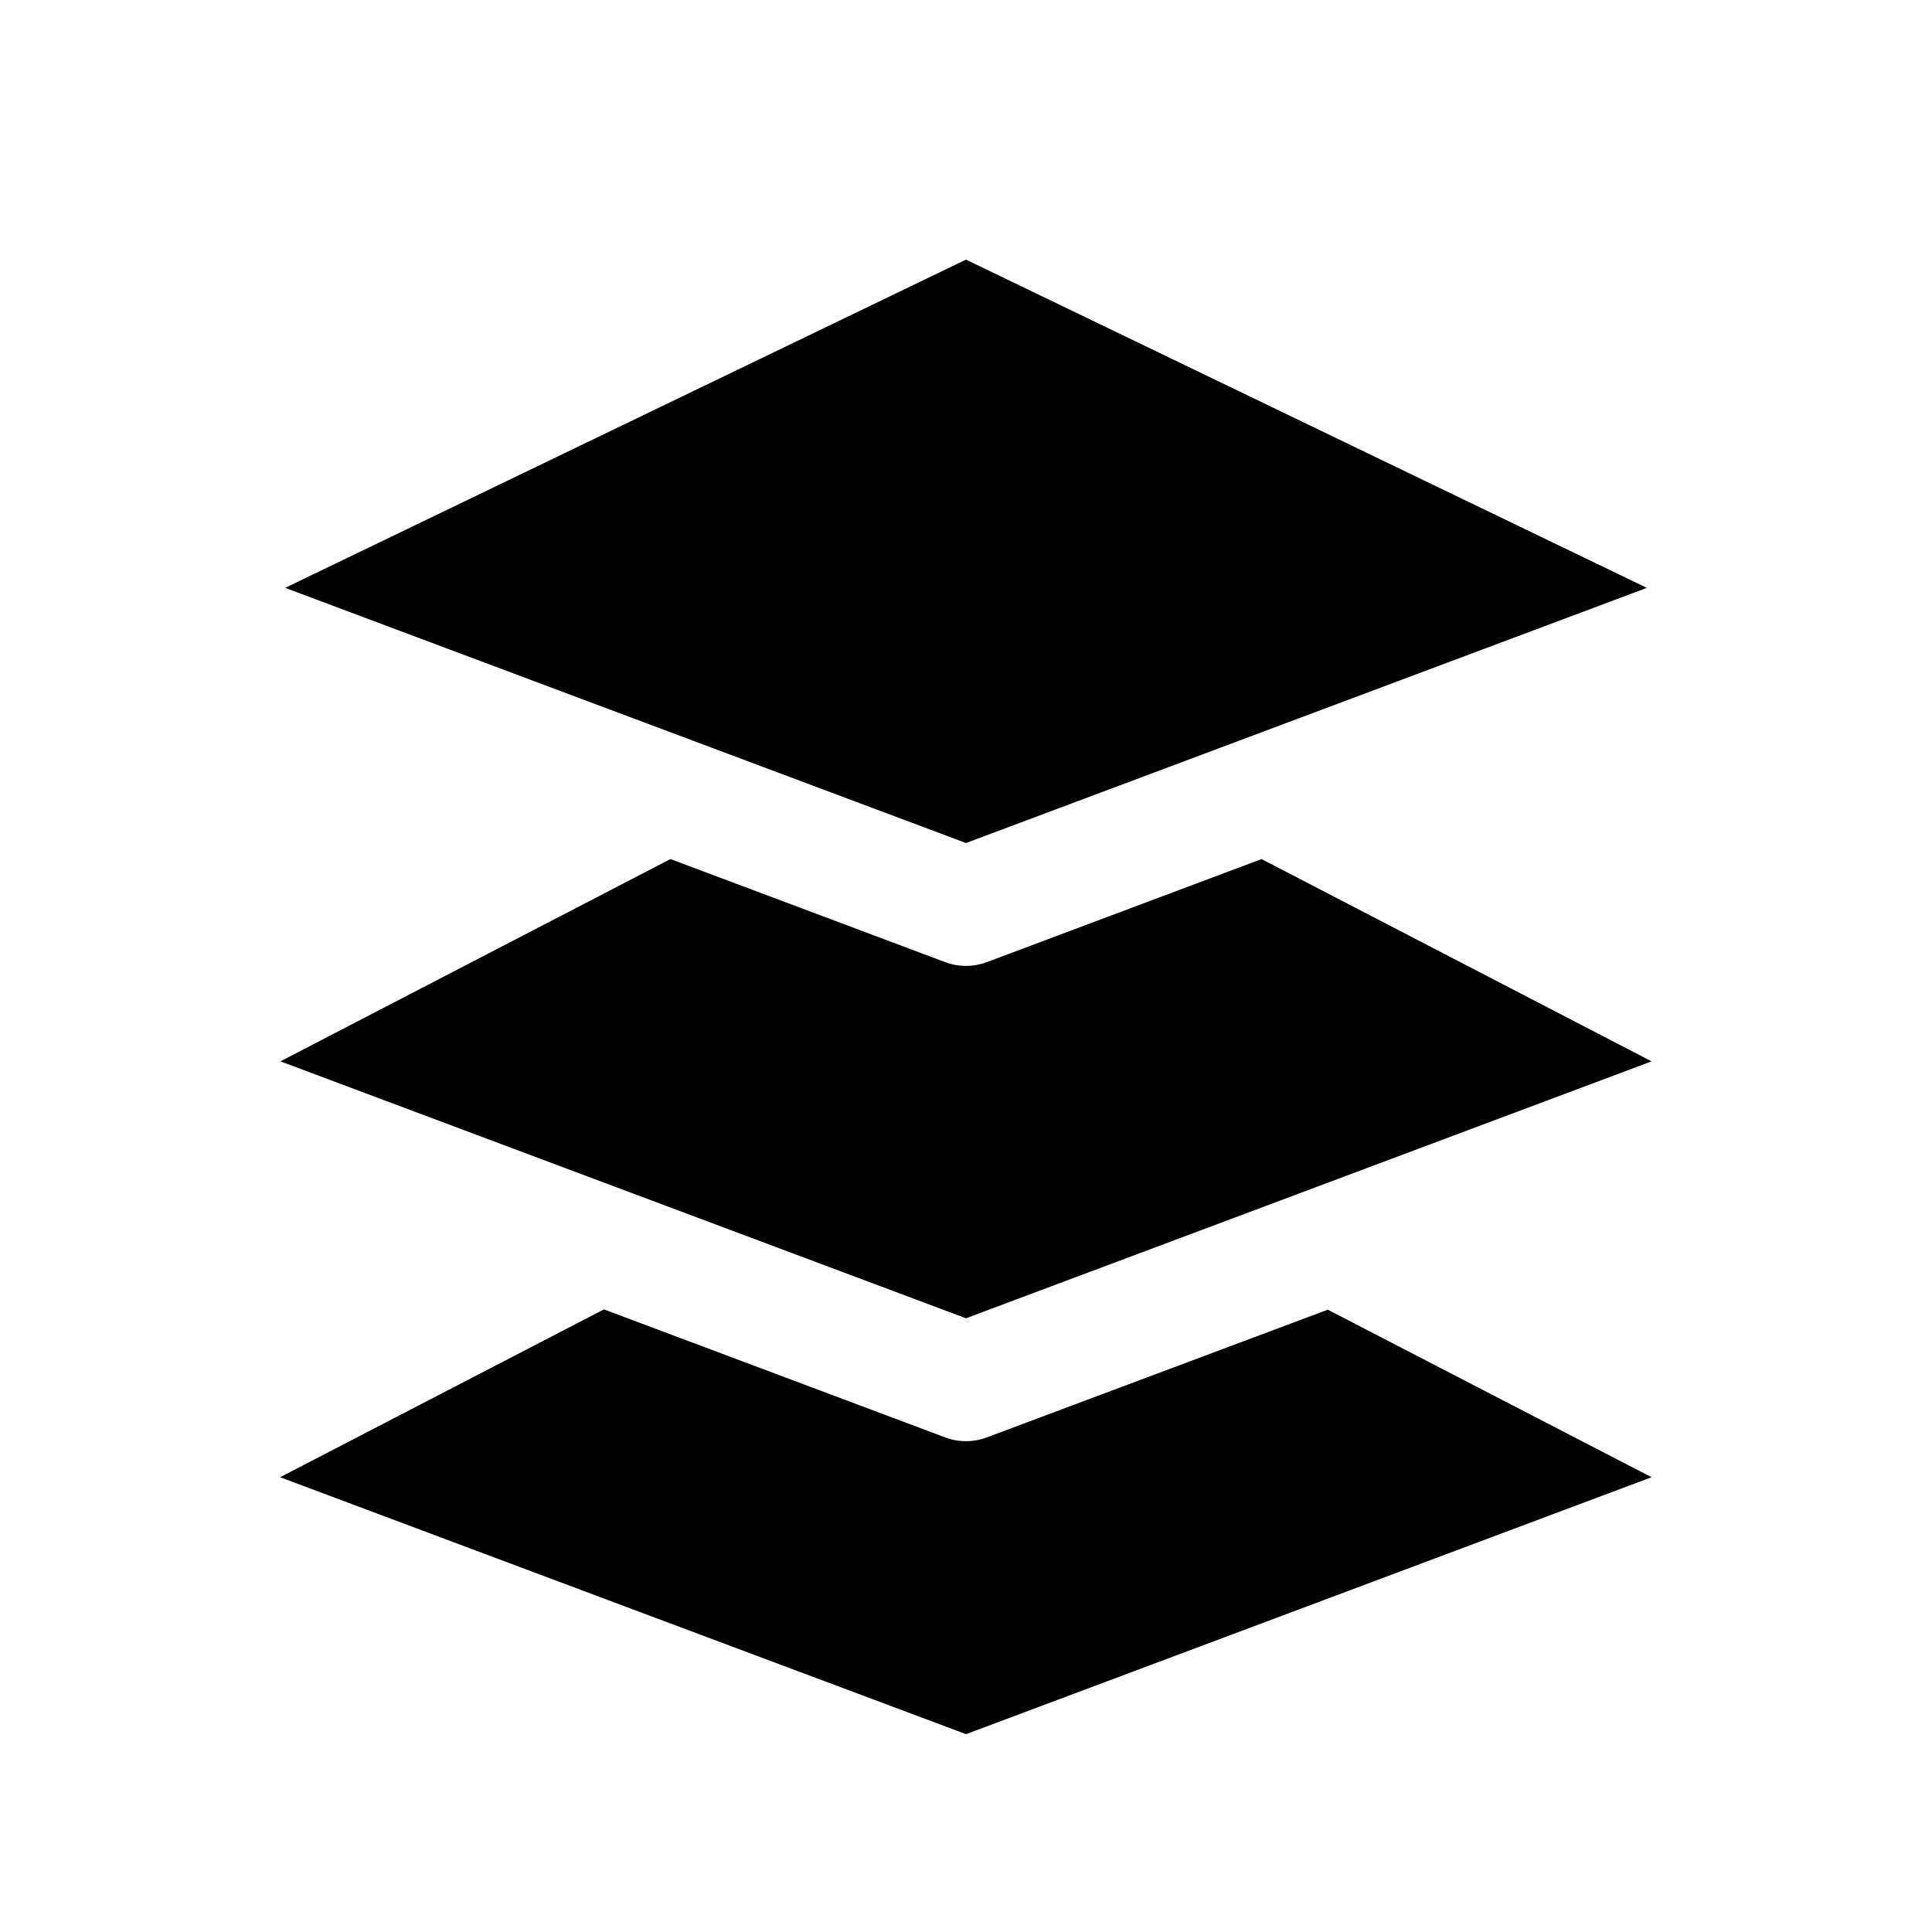
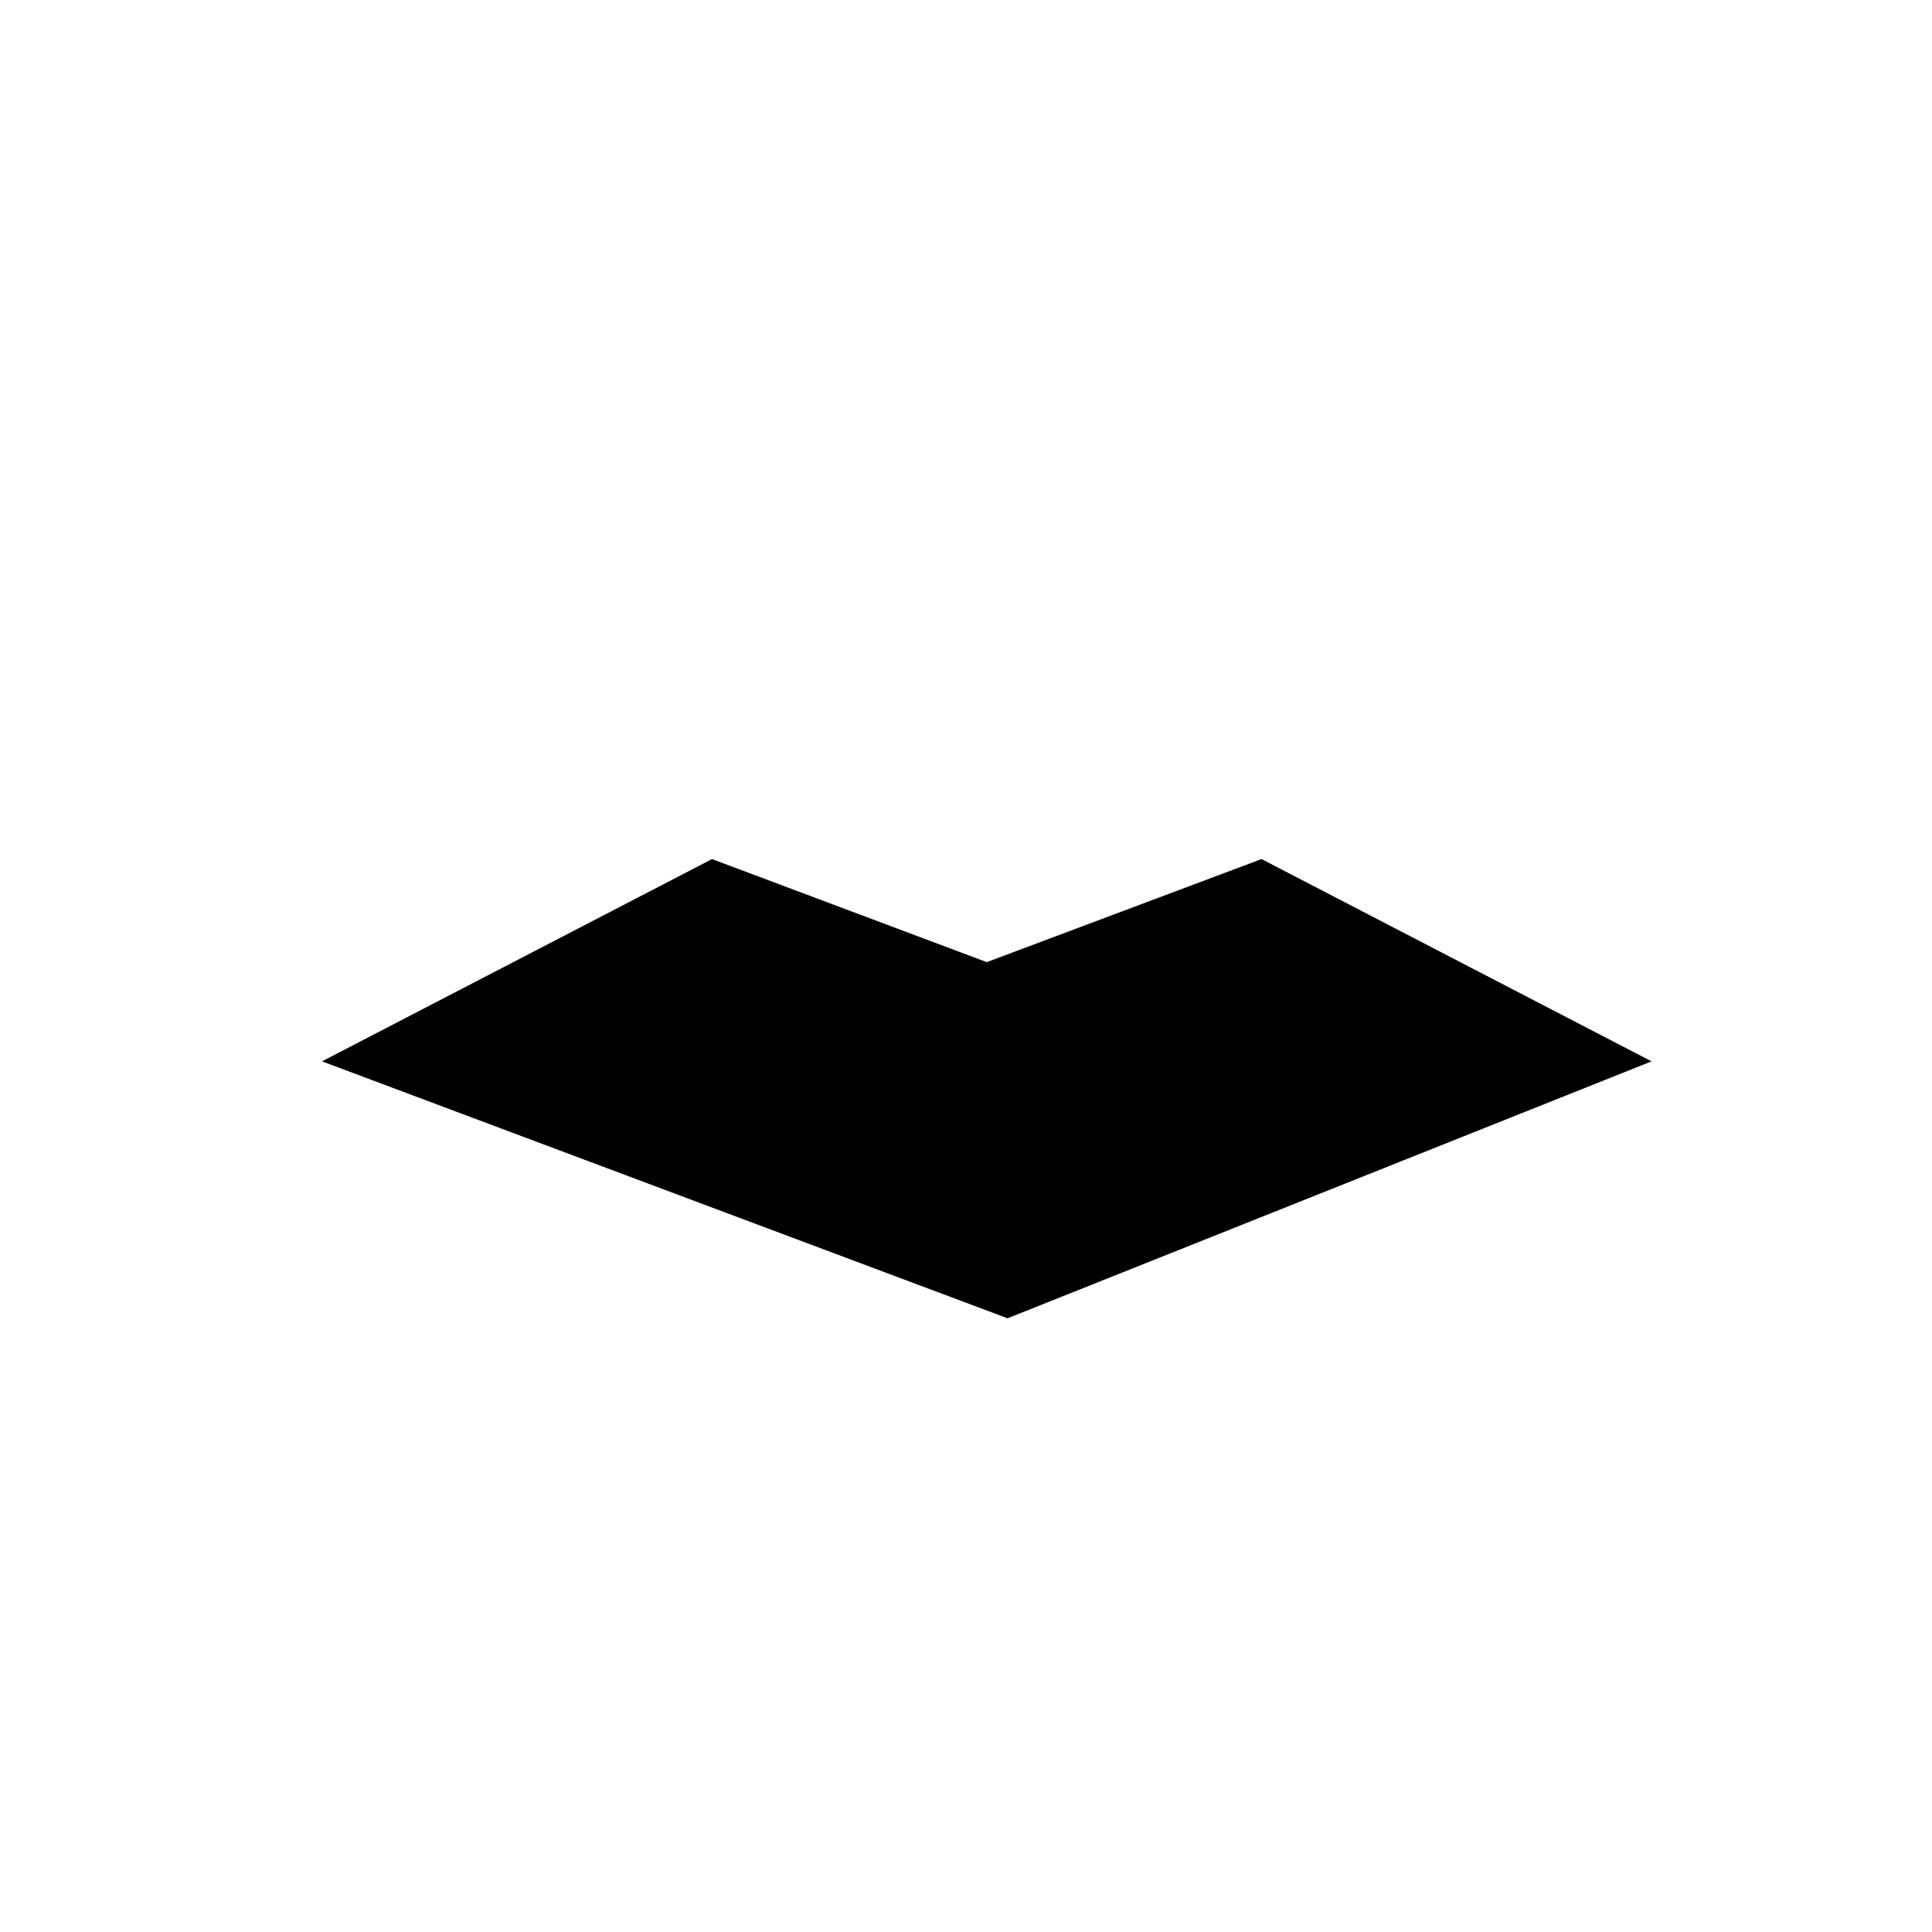
<svg xmlns="http://www.w3.org/2000/svg" fill="#000000" width="800px" height="800px" version="1.1" viewBox="144 144 512 512">
  <g>
-     <path d="m581.68 535.48-85.805-44.398-90.371 33.848c-3.551 1.328-7.465 1.328-11.02 0l-90.449-33.926-85.805 44.477 181.77 68.094z" />
-     <path d="m581.68 425.27-103.36-53.609-72.816 27.316c-3.551 1.328-7.465 1.328-11.02 0l-72.816-27.316-103.36 53.609 181.69 68.09z" />
-     <path d="m580.43 299.79-180.43-86.988-180.43 86.988 180.43 67.621z" />
+     <path d="m581.68 425.27-103.36-53.609-72.816 27.316l-72.816-27.316-103.36 53.609 181.69 68.09z" />
  </g>
</svg>